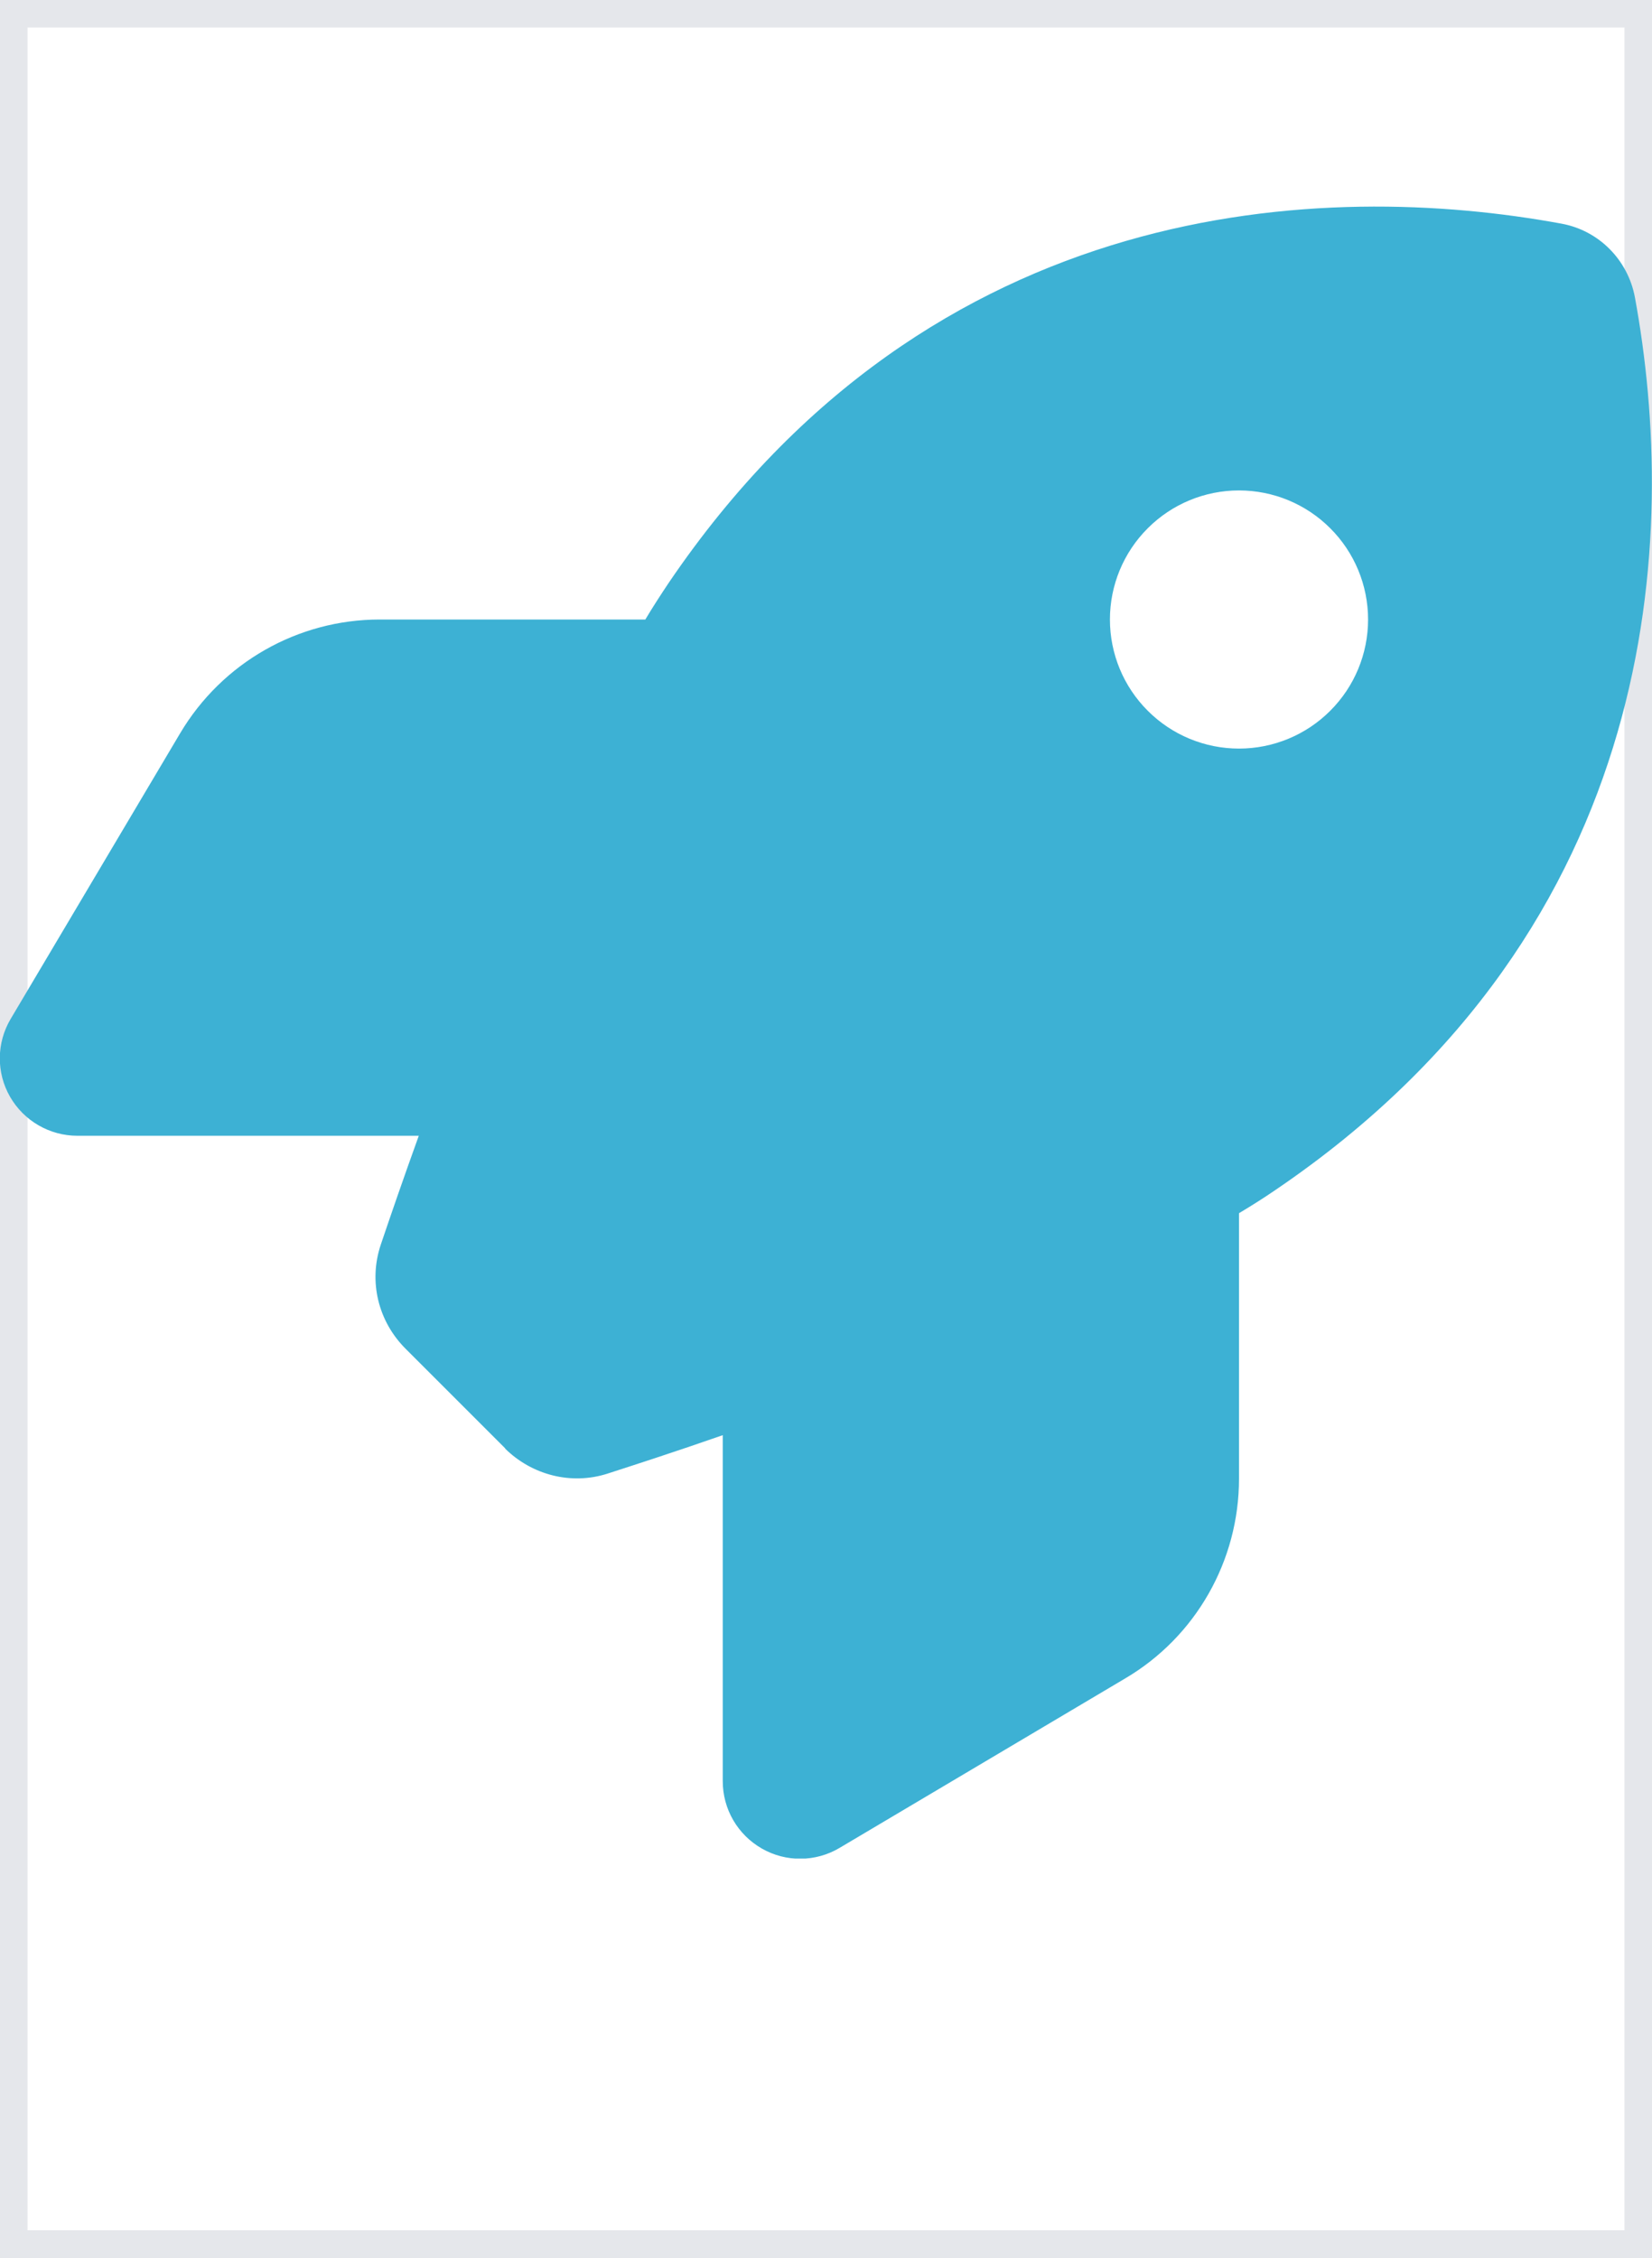
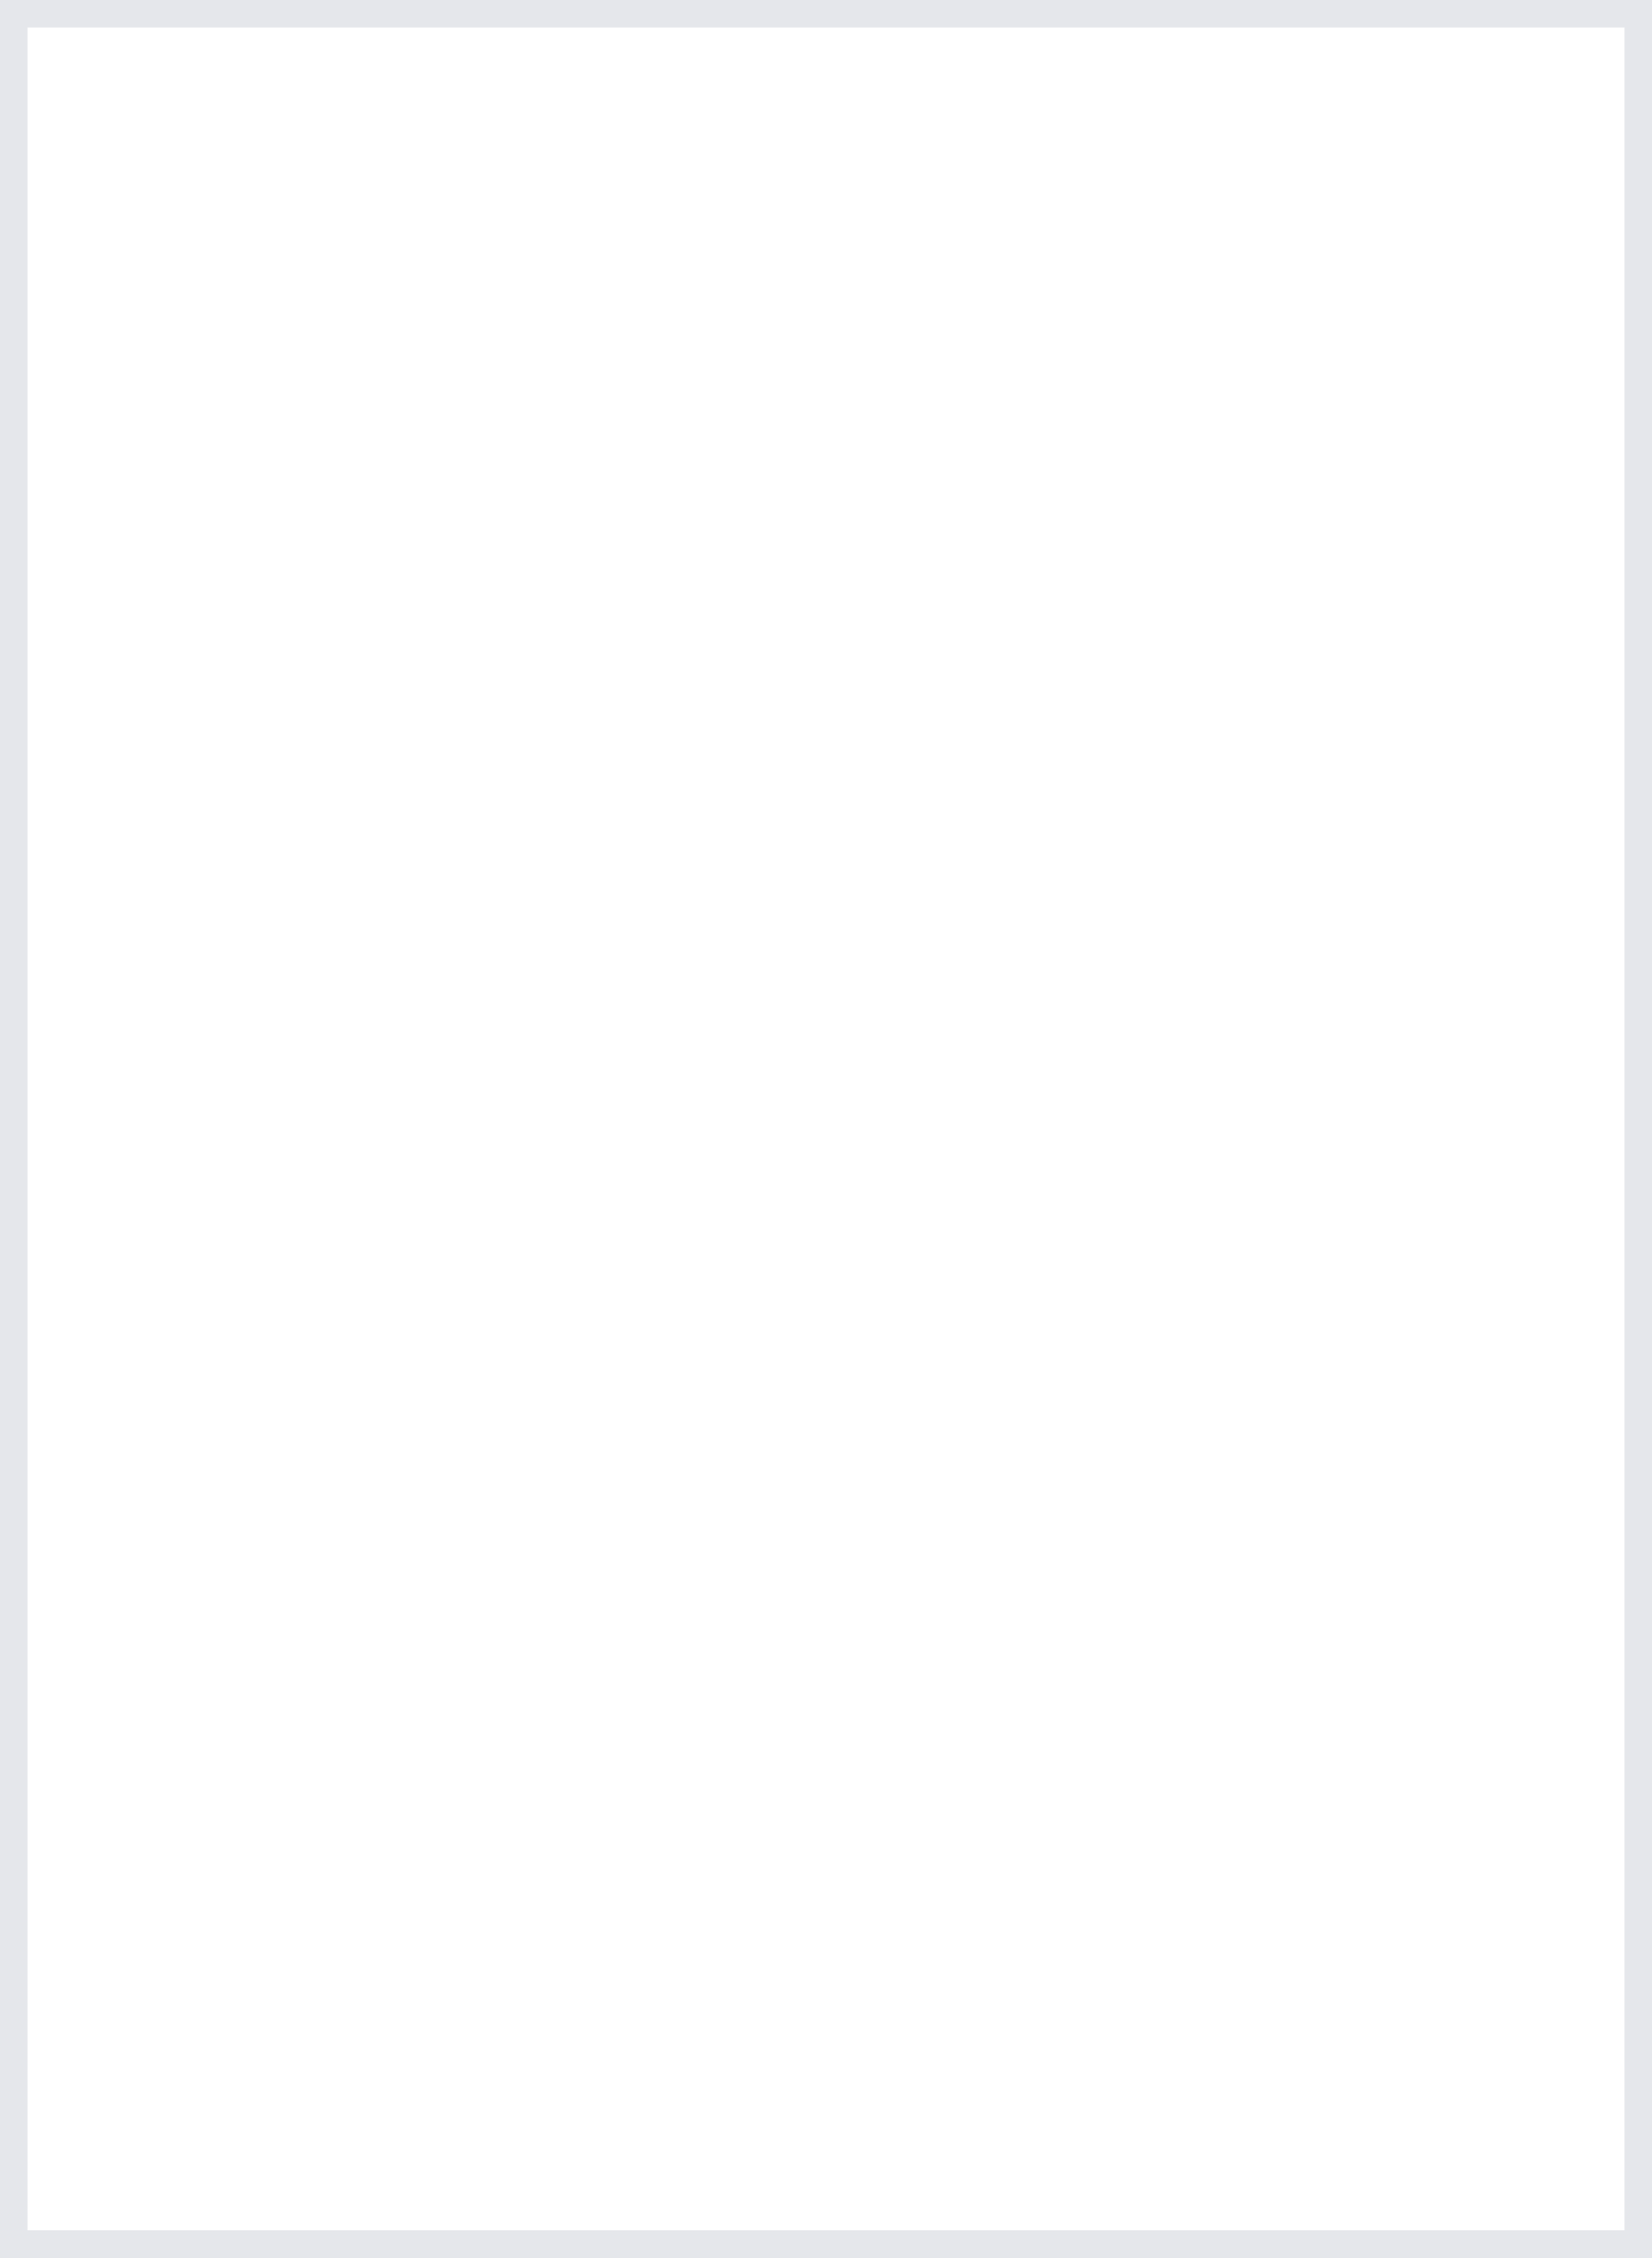
<svg xmlns="http://www.w3.org/2000/svg" fill="none" height="100%" overflow="visible" preserveAspectRatio="none" style="display: block;" viewBox="0 0 30 41" width="100%">
  <g id="i">
    <path d="M30 41H0V0H30V41Z" stroke="#E5E7EB" />
    <g id="svg">
      <g id="Frame">
        <g clip-path="url(#clip0_0_4839)">
-           <path d="M9.176 26.303L7.365 24.492C6.867 23.994 6.691 23.273 6.914 22.605C7.09 22.084 7.324 21.404 7.605 20.625H1.406C0.902 20.625 0.434 20.355 0.182 19.916C-0.07 19.477 -0.064 18.938 0.193 18.504L3.27 13.318C4.031 12.035 5.408 11.25 6.896 11.25H11.719C11.859 11.016 12 10.799 12.141 10.588C16.939 3.51 24.088 3.275 28.354 4.061C29.033 4.184 29.561 4.717 29.689 5.396C30.475 9.668 30.234 16.811 23.162 21.609C22.957 21.75 22.734 21.891 22.5 22.031V26.854C22.5 28.342 21.715 29.725 20.432 30.48L15.246 33.557C14.812 33.815 14.273 33.82 13.834 33.568C13.395 33.316 13.125 32.853 13.125 32.344V26.062C12.299 26.35 11.578 26.584 11.033 26.76C10.377 26.971 9.662 26.789 9.17 26.303H9.176ZM22.5 13.594C23.122 13.594 23.718 13.347 24.157 12.907C24.597 12.468 24.844 11.872 24.844 11.25C24.844 10.628 24.597 10.032 24.157 9.593C23.718 9.153 23.122 8.906 22.5 8.906C21.878 8.906 21.282 9.153 20.843 9.593C20.403 10.032 20.156 10.628 20.156 11.25C20.156 11.872 20.403 12.468 20.843 12.907C21.282 13.347 21.878 13.594 22.5 13.594Z" fill="#3DB1D4" id="Vector" />
+           <path d="M9.176 26.303L7.365 24.492C6.867 23.994 6.691 23.273 6.914 22.605C7.09 22.084 7.324 21.404 7.605 20.625H1.406C0.902 20.625 0.434 20.355 0.182 19.916C-0.07 19.477 -0.064 18.938 0.193 18.504L3.27 13.318C4.031 12.035 5.408 11.25 6.896 11.25H11.719C11.859 11.016 12 10.799 12.141 10.588C16.939 3.51 24.088 3.275 28.354 4.061C30.475 9.668 30.234 16.811 23.162 21.609C22.957 21.75 22.734 21.891 22.5 22.031V26.854C22.5 28.342 21.715 29.725 20.432 30.48L15.246 33.557C14.812 33.815 14.273 33.82 13.834 33.568C13.395 33.316 13.125 32.853 13.125 32.344V26.062C12.299 26.35 11.578 26.584 11.033 26.76C10.377 26.971 9.662 26.789 9.17 26.303H9.176ZM22.5 13.594C23.122 13.594 23.718 13.347 24.157 12.907C24.597 12.468 24.844 11.872 24.844 11.25C24.844 10.628 24.597 10.032 24.157 9.593C23.718 9.153 23.122 8.906 22.5 8.906C21.878 8.906 21.282 9.153 20.843 9.593C20.403 10.032 20.156 10.628 20.156 11.25C20.156 11.872 20.403 12.468 20.843 12.907C21.282 13.347 21.878 13.594 22.5 13.594Z" fill="#3DB1D4" id="Vector" />
        </g>
      </g>
    </g>
  </g>
  <defs>
    <clipPath id="clip0_0_4839">
-       <path d="M0 3.75H30V33.75H0V3.75Z" fill="white" />
-     </clipPath>
+       </clipPath>
  </defs>
</svg>